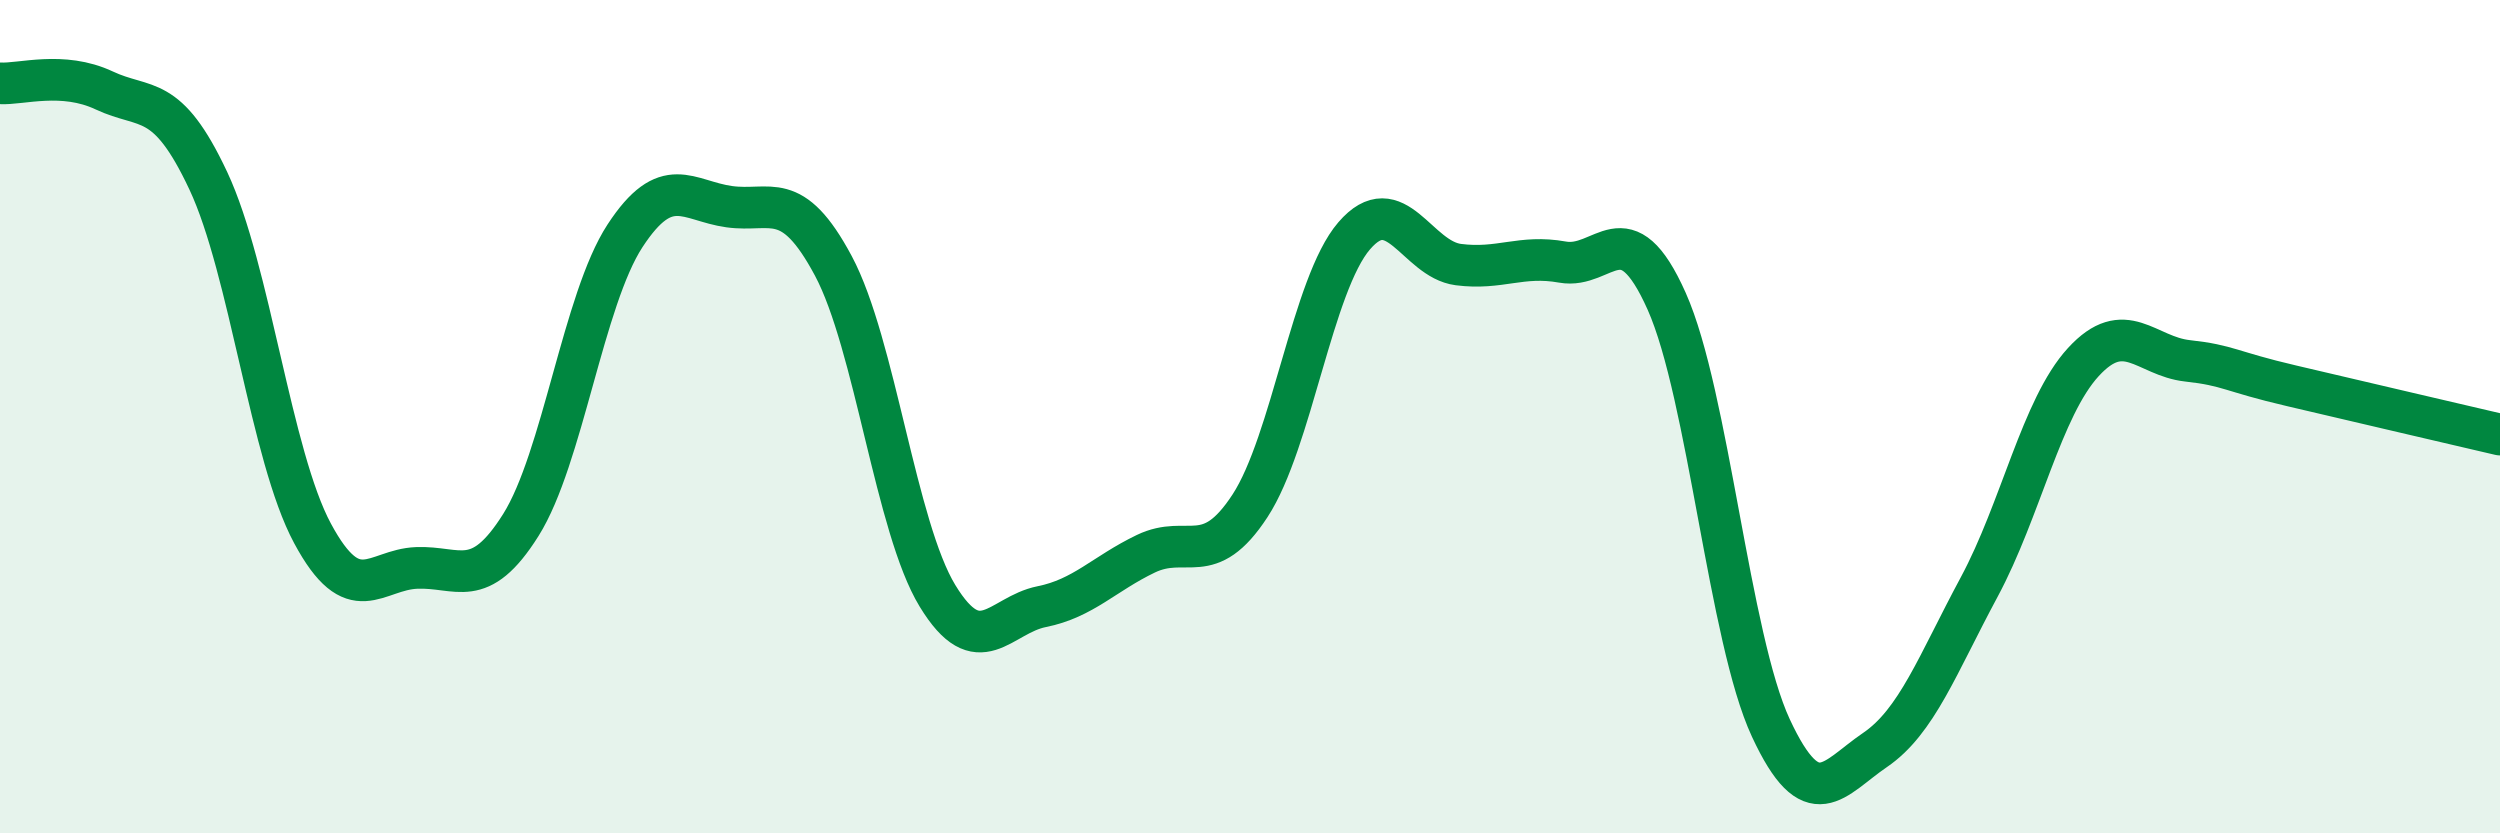
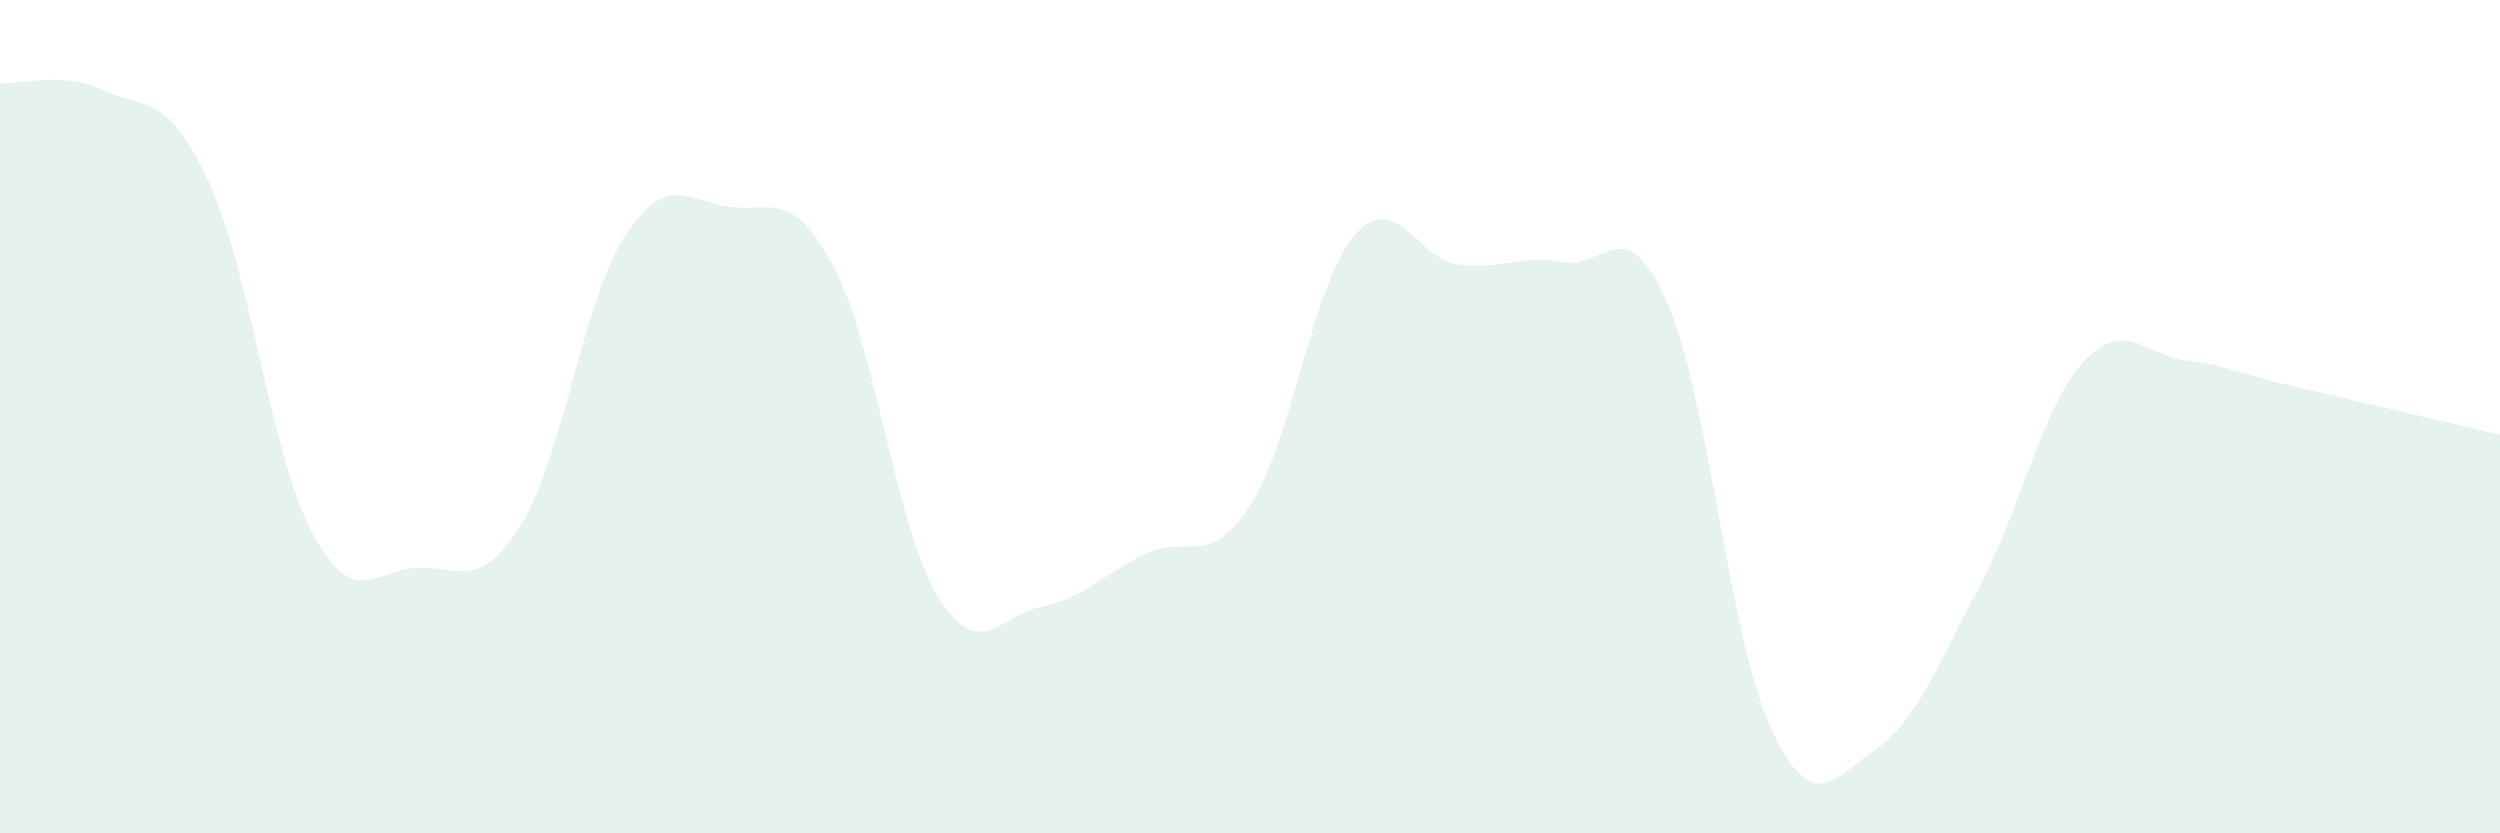
<svg xmlns="http://www.w3.org/2000/svg" width="60" height="20" viewBox="0 0 60 20">
  <path d="M 0,2 C 0.5,2.03 1.5,1.7 2.5,2.17 C 3.5,2.64 4,2.21 5,4.34 C 6,6.47 6.5,10.94 7.5,12.8 C 8.5,14.66 9,13.67 10,13.63 C 11,13.59 11.5,14.19 12.5,12.6 C 13.5,11.01 14,7.19 15,5.66 C 16,4.13 16.5,4.82 17.5,4.96 C 18.5,5.1 19,4.51 20,6.38 C 21,8.25 21.5,12.66 22.5,14.3 C 23.5,15.94 24,14.76 25,14.56 C 26,14.36 26.5,13.77 27.5,13.29 C 28.5,12.81 29,13.67 30,12.14 C 31,10.61 31.5,6.82 32.5,5.66 C 33.5,4.5 34,6.22 35,6.35 C 36,6.48 36.5,6.11 37.5,6.29 C 38.5,6.47 39,4.99 40,7.23 C 41,9.47 41.5,15.32 42.5,17.47 C 43.5,19.62 44,18.68 45,18 C 46,17.32 46.5,15.95 47.5,14.09 C 48.5,12.23 49,9.78 50,8.69 C 51,7.6 51.5,8.55 52.5,8.66 C 53.5,8.77 53.5,8.91 55,9.26 C 56.5,9.61 59,10.2 60,10.43L60 20L0 20Z" fill="#008740" opacity="0.1" stroke-linecap="round" stroke-linejoin="round" />
-   <path d="M 0,2 C 0.5,2.03 1.5,1.7 2.5,2.17 C 3.5,2.64 4,2.21 5,4.34 C 6,6.47 6.5,10.94 7.5,12.8 C 8.5,14.66 9,13.67 10,13.63 C 11,13.59 11.5,14.19 12.5,12.6 C 13.5,11.01 14,7.19 15,5.66 C 16,4.13 16.5,4.82 17.5,4.96 C 18.5,5.1 19,4.51 20,6.38 C 21,8.25 21.5,12.66 22.5,14.3 C 23.5,15.94 24,14.76 25,14.56 C 26,14.36 26.5,13.77 27.5,13.29 C 28.5,12.81 29,13.67 30,12.14 C 31,10.61 31.5,6.82 32.5,5.66 C 33.5,4.5 34,6.22 35,6.35 C 36,6.48 36.5,6.11 37.5,6.29 C 38.5,6.47 39,4.99 40,7.23 C 41,9.47 41.5,15.32 42.5,17.47 C 43.5,19.62 44,18.68 45,18 C 46,17.32 46.5,15.95 47.5,14.09 C 48.5,12.23 49,9.78 50,8.69 C 51,7.6 51.5,8.55 52.5,8.66 C 53.5,8.77 53.5,8.91 55,9.26 C 56.5,9.61 59,10.2 60,10.43" stroke="#008740" stroke-width="1" fill="none" stroke-linecap="round" stroke-linejoin="round" />
</svg>